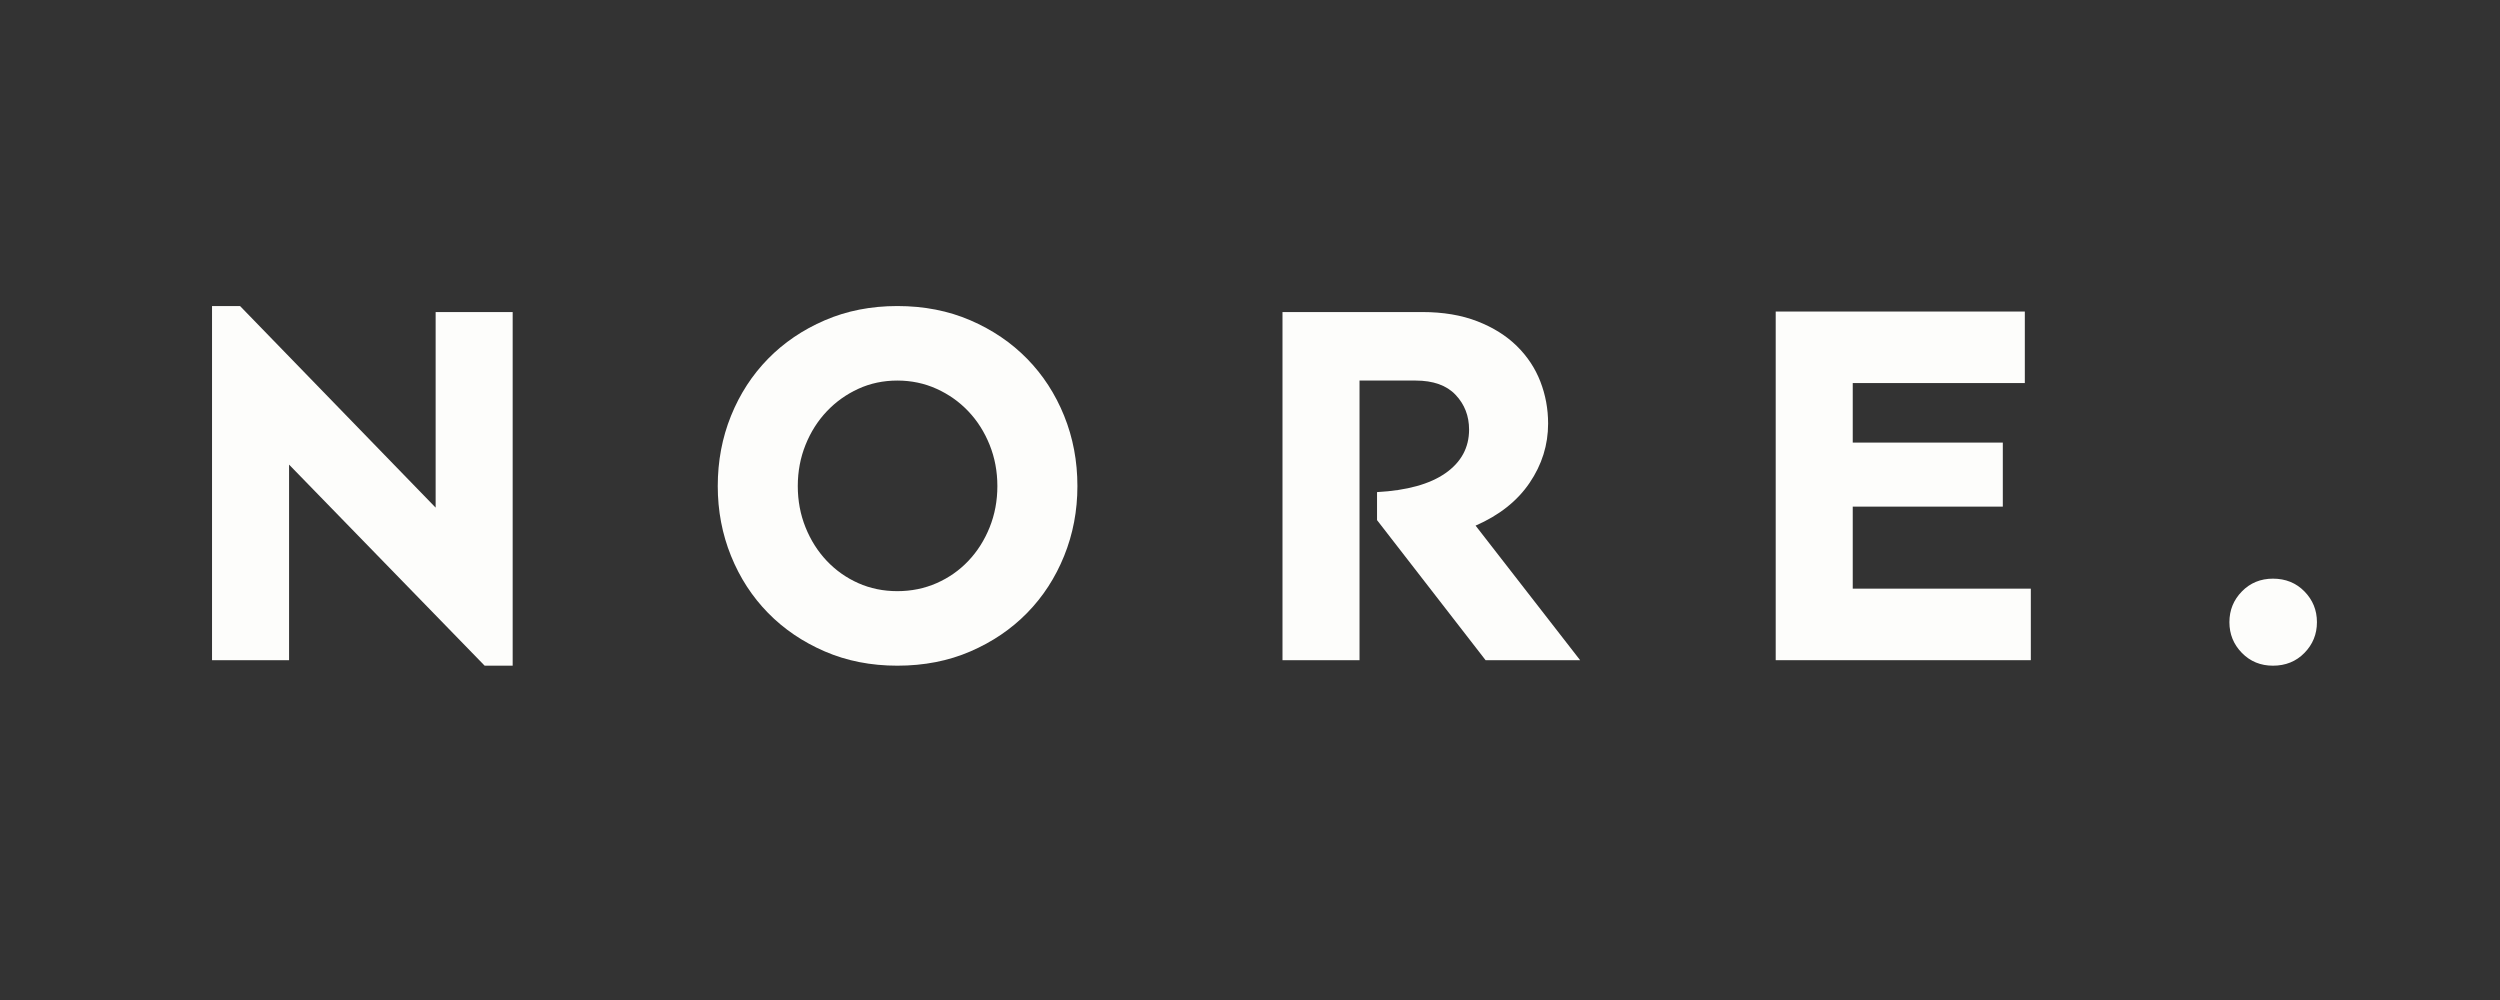
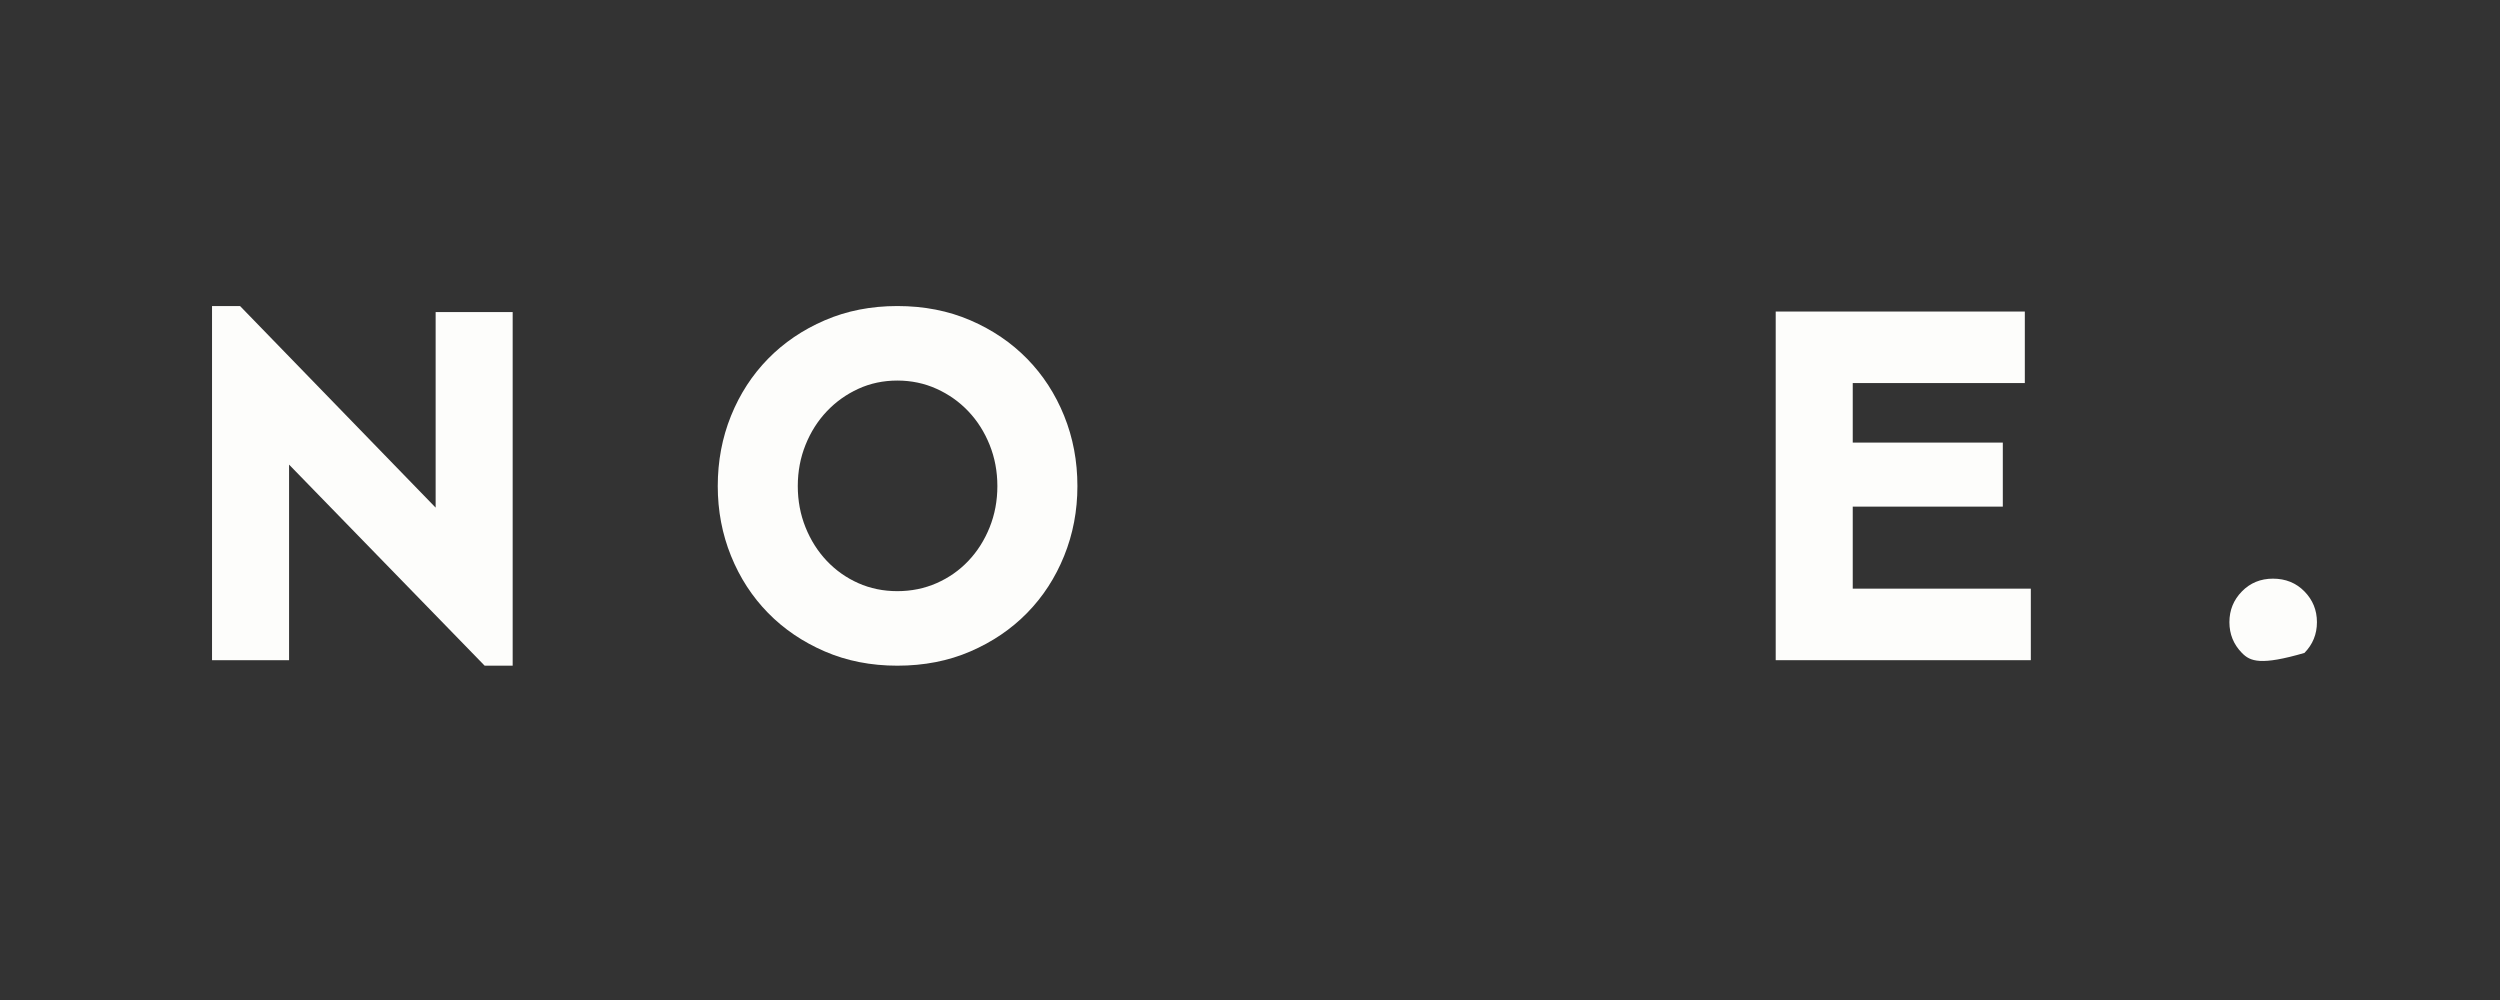
<svg xmlns="http://www.w3.org/2000/svg" width="5000" zoomAndPan="magnify" viewBox="0 0 3750 1500" height="2000" preserveAspectRatio="xMidYMid meet" version="1.0">
  <rect x="0" y="0" width="3750" height="1500" fill="#333333" stroke="none" />
  <defs>
    <g />
    <clipPath id="81381e1db6">
      <rect x="0" width="3474" y="0" height="721" />
    </clipPath>
  </defs>
  <g transform="matrix(1, 0, 0, 1, 276, 420)">
    <g clip-path="url(#81381e1db6)">
      <g fill="#fdfdfb" fill-opacity="1">
        <g transform="translate(0.781, 570.275)">
          <g>
            <path d="M 492.219 -522.219 L 492.219 8.25 L 450.203 8.25 L 156.812 -293.375 L 156.812 0 L 41.266 0 L 41.266 -531.219 L 83.281 -531.219 L 376.672 -228.844 L 376.672 -522.219 Z M 492.219 -522.219 " />
          </g>
        </g>
      </g>
      <g fill="#fdfdfb" fill-opacity="1">
        <g transform="translate(781.868, 570.275)">
          <g>
            <path d="M 288.125 -531.219 C 328.145 -531.219 364.66 -524.094 397.672 -509.844 C 430.691 -495.594 459.082 -476.336 482.844 -452.078 C 506.602 -427.816 525.109 -399.301 538.359 -366.531 C 551.617 -333.77 558.25 -298.629 558.25 -261.109 C 558.25 -224.098 551.617 -189.207 538.359 -156.438 C 525.109 -123.676 506.602 -95.164 482.844 -70.906 C 459.082 -46.645 430.691 -27.383 397.672 -13.125 C 364.66 1.125 328.145 8.25 288.125 8.25 C 248.602 8.25 212.336 1.125 179.328 -13.125 C 146.316 -27.383 117.93 -46.645 94.172 -70.906 C 70.41 -95.164 51.898 -123.676 38.641 -156.438 C 25.391 -189.207 18.766 -224.098 18.766 -261.109 C 18.766 -298.629 25.391 -333.77 38.641 -366.531 C 51.898 -399.301 70.41 -427.816 94.172 -452.078 C 117.93 -476.336 146.316 -495.594 179.328 -509.844 C 212.336 -524.094 248.602 -531.219 288.125 -531.219 Z M 288.125 -103.547 C 309.133 -103.547 328.766 -107.547 347.016 -115.547 C 365.273 -123.555 381.16 -134.688 394.672 -148.938 C 408.18 -163.195 418.812 -179.953 426.562 -199.203 C 434.312 -218.461 438.188 -239.098 438.188 -261.109 C 438.188 -283.117 434.312 -303.754 426.562 -323.016 C 418.812 -342.273 408.18 -359.031 394.672 -373.281 C 381.16 -387.539 365.273 -398.797 347.016 -407.047 C 328.766 -415.305 309.133 -419.438 288.125 -419.438 C 267.113 -419.438 247.602 -415.305 229.594 -407.047 C 211.594 -398.797 195.836 -387.539 182.328 -373.281 C 168.828 -359.031 158.195 -342.273 150.438 -323.016 C 142.688 -303.754 138.812 -283.117 138.812 -261.109 C 138.812 -239.098 142.688 -218.461 150.438 -199.203 C 158.195 -179.953 168.828 -163.195 182.328 -148.938 C 195.836 -134.688 211.594 -123.555 229.594 -115.547 C 247.602 -107.547 267.113 -103.547 288.125 -103.547 Z M 288.125 -103.547 " />
          </g>
        </g>
      </g>
      <g fill="#fdfdfb" fill-opacity="1">
        <g transform="translate(1606.475, 570.275)">
          <g>
-             <path d="M 487.719 0 L 345.906 0 L 183.078 -210.094 L 183.078 -252.109 C 228.098 -254.609 262.363 -264.113 285.875 -280.625 C 309.383 -297.133 321.141 -318.895 321.141 -345.906 C 321.141 -366.414 314.383 -383.797 300.875 -398.047 C 287.375 -412.305 267.367 -419.438 240.859 -419.438 L 156.812 -419.438 L 156.812 0 L 41.266 0 L 41.266 -522.219 L 250.609 -522.219 C 282.117 -522.219 309.754 -517.594 333.516 -508.344 C 357.273 -499.094 377.035 -486.711 392.797 -471.203 C 408.555 -455.703 420.312 -437.945 428.062 -417.938 C 435.812 -397.926 439.688 -376.914 439.688 -354.906 C 439.688 -322.895 430.43 -293.254 411.922 -265.984 C 393.422 -238.723 366.41 -217.344 330.891 -201.844 Z M 487.719 0 " />
-           </g>
+             </g>
        </g>
      </g>
      <g fill="#fdfdfb" fill-opacity="1">
        <g transform="translate(2346.294, 570.275)">
          <g>
            <path d="M 423.938 -107.297 L 423.938 0 L 41.266 0 L 41.266 -522.969 L 414.938 -522.969 L 414.938 -415.688 L 156.812 -415.688 L 156.812 -326.391 L 381.922 -326.391 L 381.922 -230.344 L 156.812 -230.344 L 156.812 -107.297 Z M 423.938 -107.297 " />
          </g>
        </g>
      </g>
      <g fill="#fdfdfb" fill-opacity="1">
        <g transform="translate(3041.095, 570.275)">
          <g>
-             <path d="M 92.297 -122.297 C 111.297 -122.297 127.047 -115.914 139.547 -103.156 C 152.055 -90.406 158.312 -75.031 158.312 -57.031 C 158.312 -39.02 152.055 -23.633 139.547 -10.875 C 127.047 1.875 111.297 8.25 92.297 8.25 C 73.785 8.25 58.273 1.875 45.766 -10.875 C 33.266 -23.633 27.016 -39.02 27.016 -57.031 C 27.016 -75.031 33.266 -90.406 45.766 -103.156 C 58.273 -115.914 73.785 -122.297 92.297 -122.297 Z M 92.297 -122.297 " />
+             <path d="M 92.297 -122.297 C 111.297 -122.297 127.047 -115.914 139.547 -103.156 C 152.055 -90.406 158.312 -75.031 158.312 -57.031 C 158.312 -39.02 152.055 -23.633 139.547 -10.875 C 73.785 8.25 58.273 1.875 45.766 -10.875 C 33.266 -23.633 27.016 -39.02 27.016 -57.031 C 27.016 -75.031 33.266 -90.406 45.766 -103.156 C 58.273 -115.914 73.785 -122.297 92.297 -122.297 Z M 92.297 -122.297 " />
          </g>
        </g>
      </g>
    </g>
  </g>
</svg>